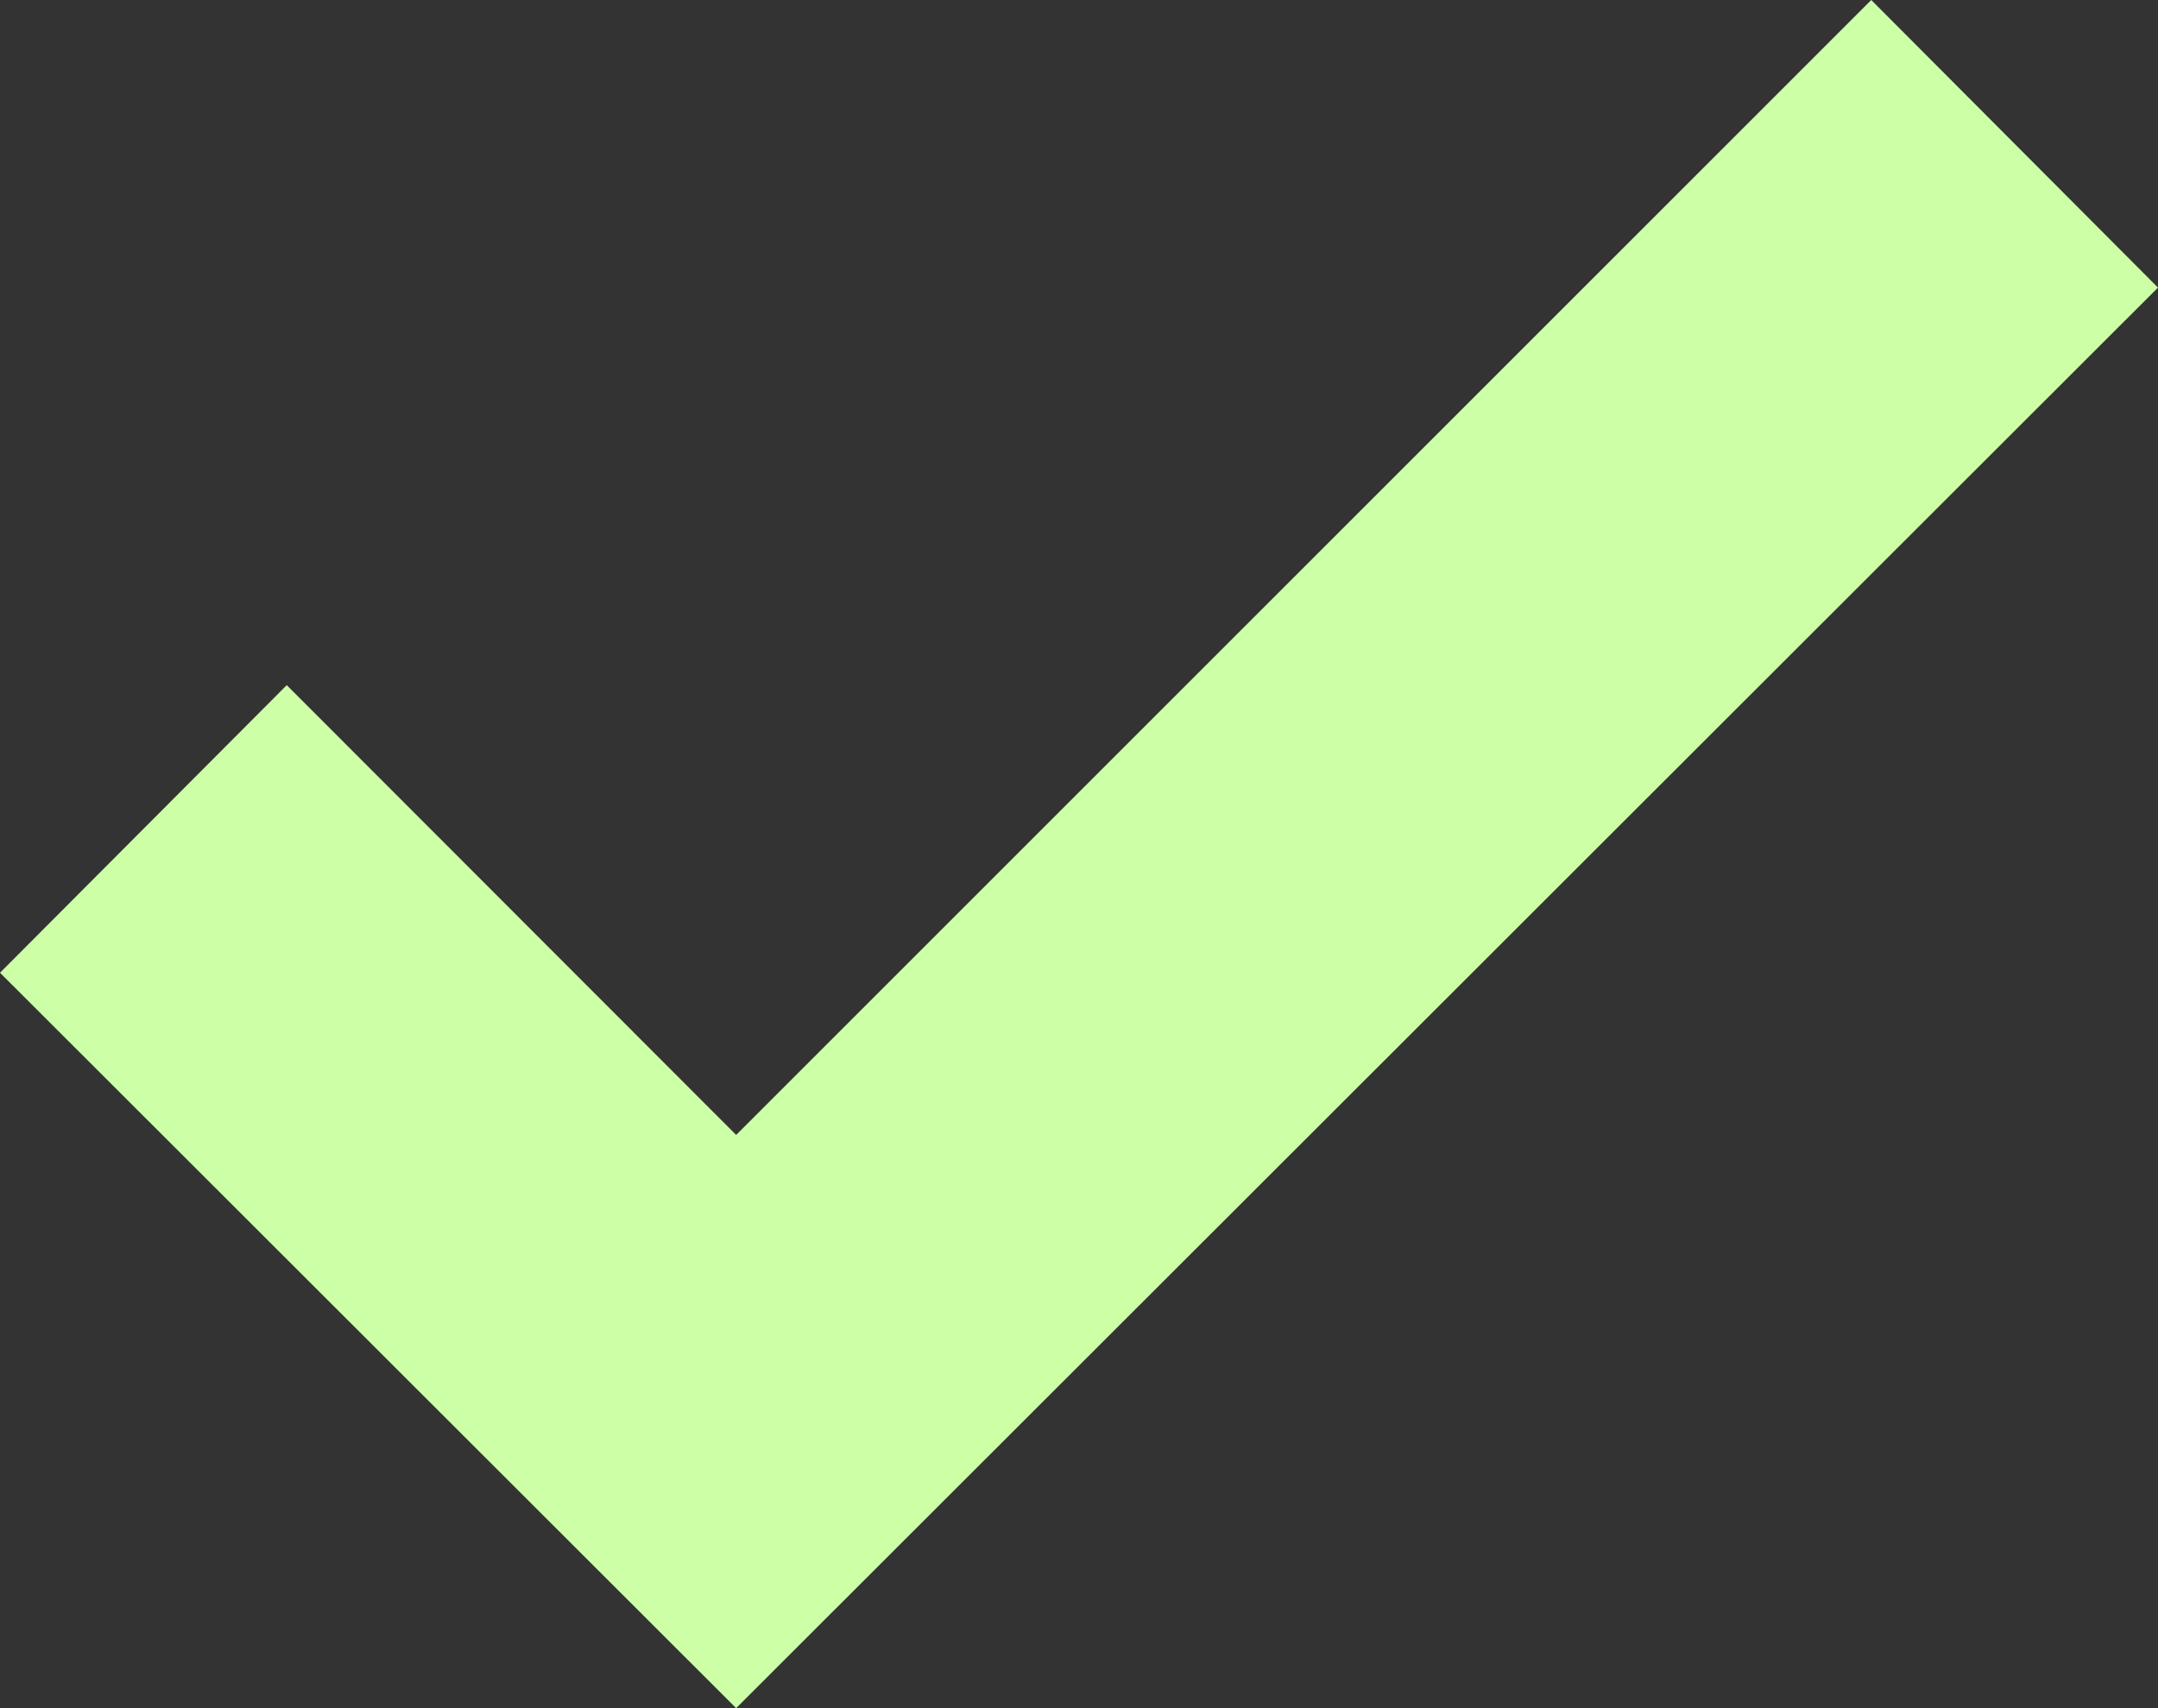
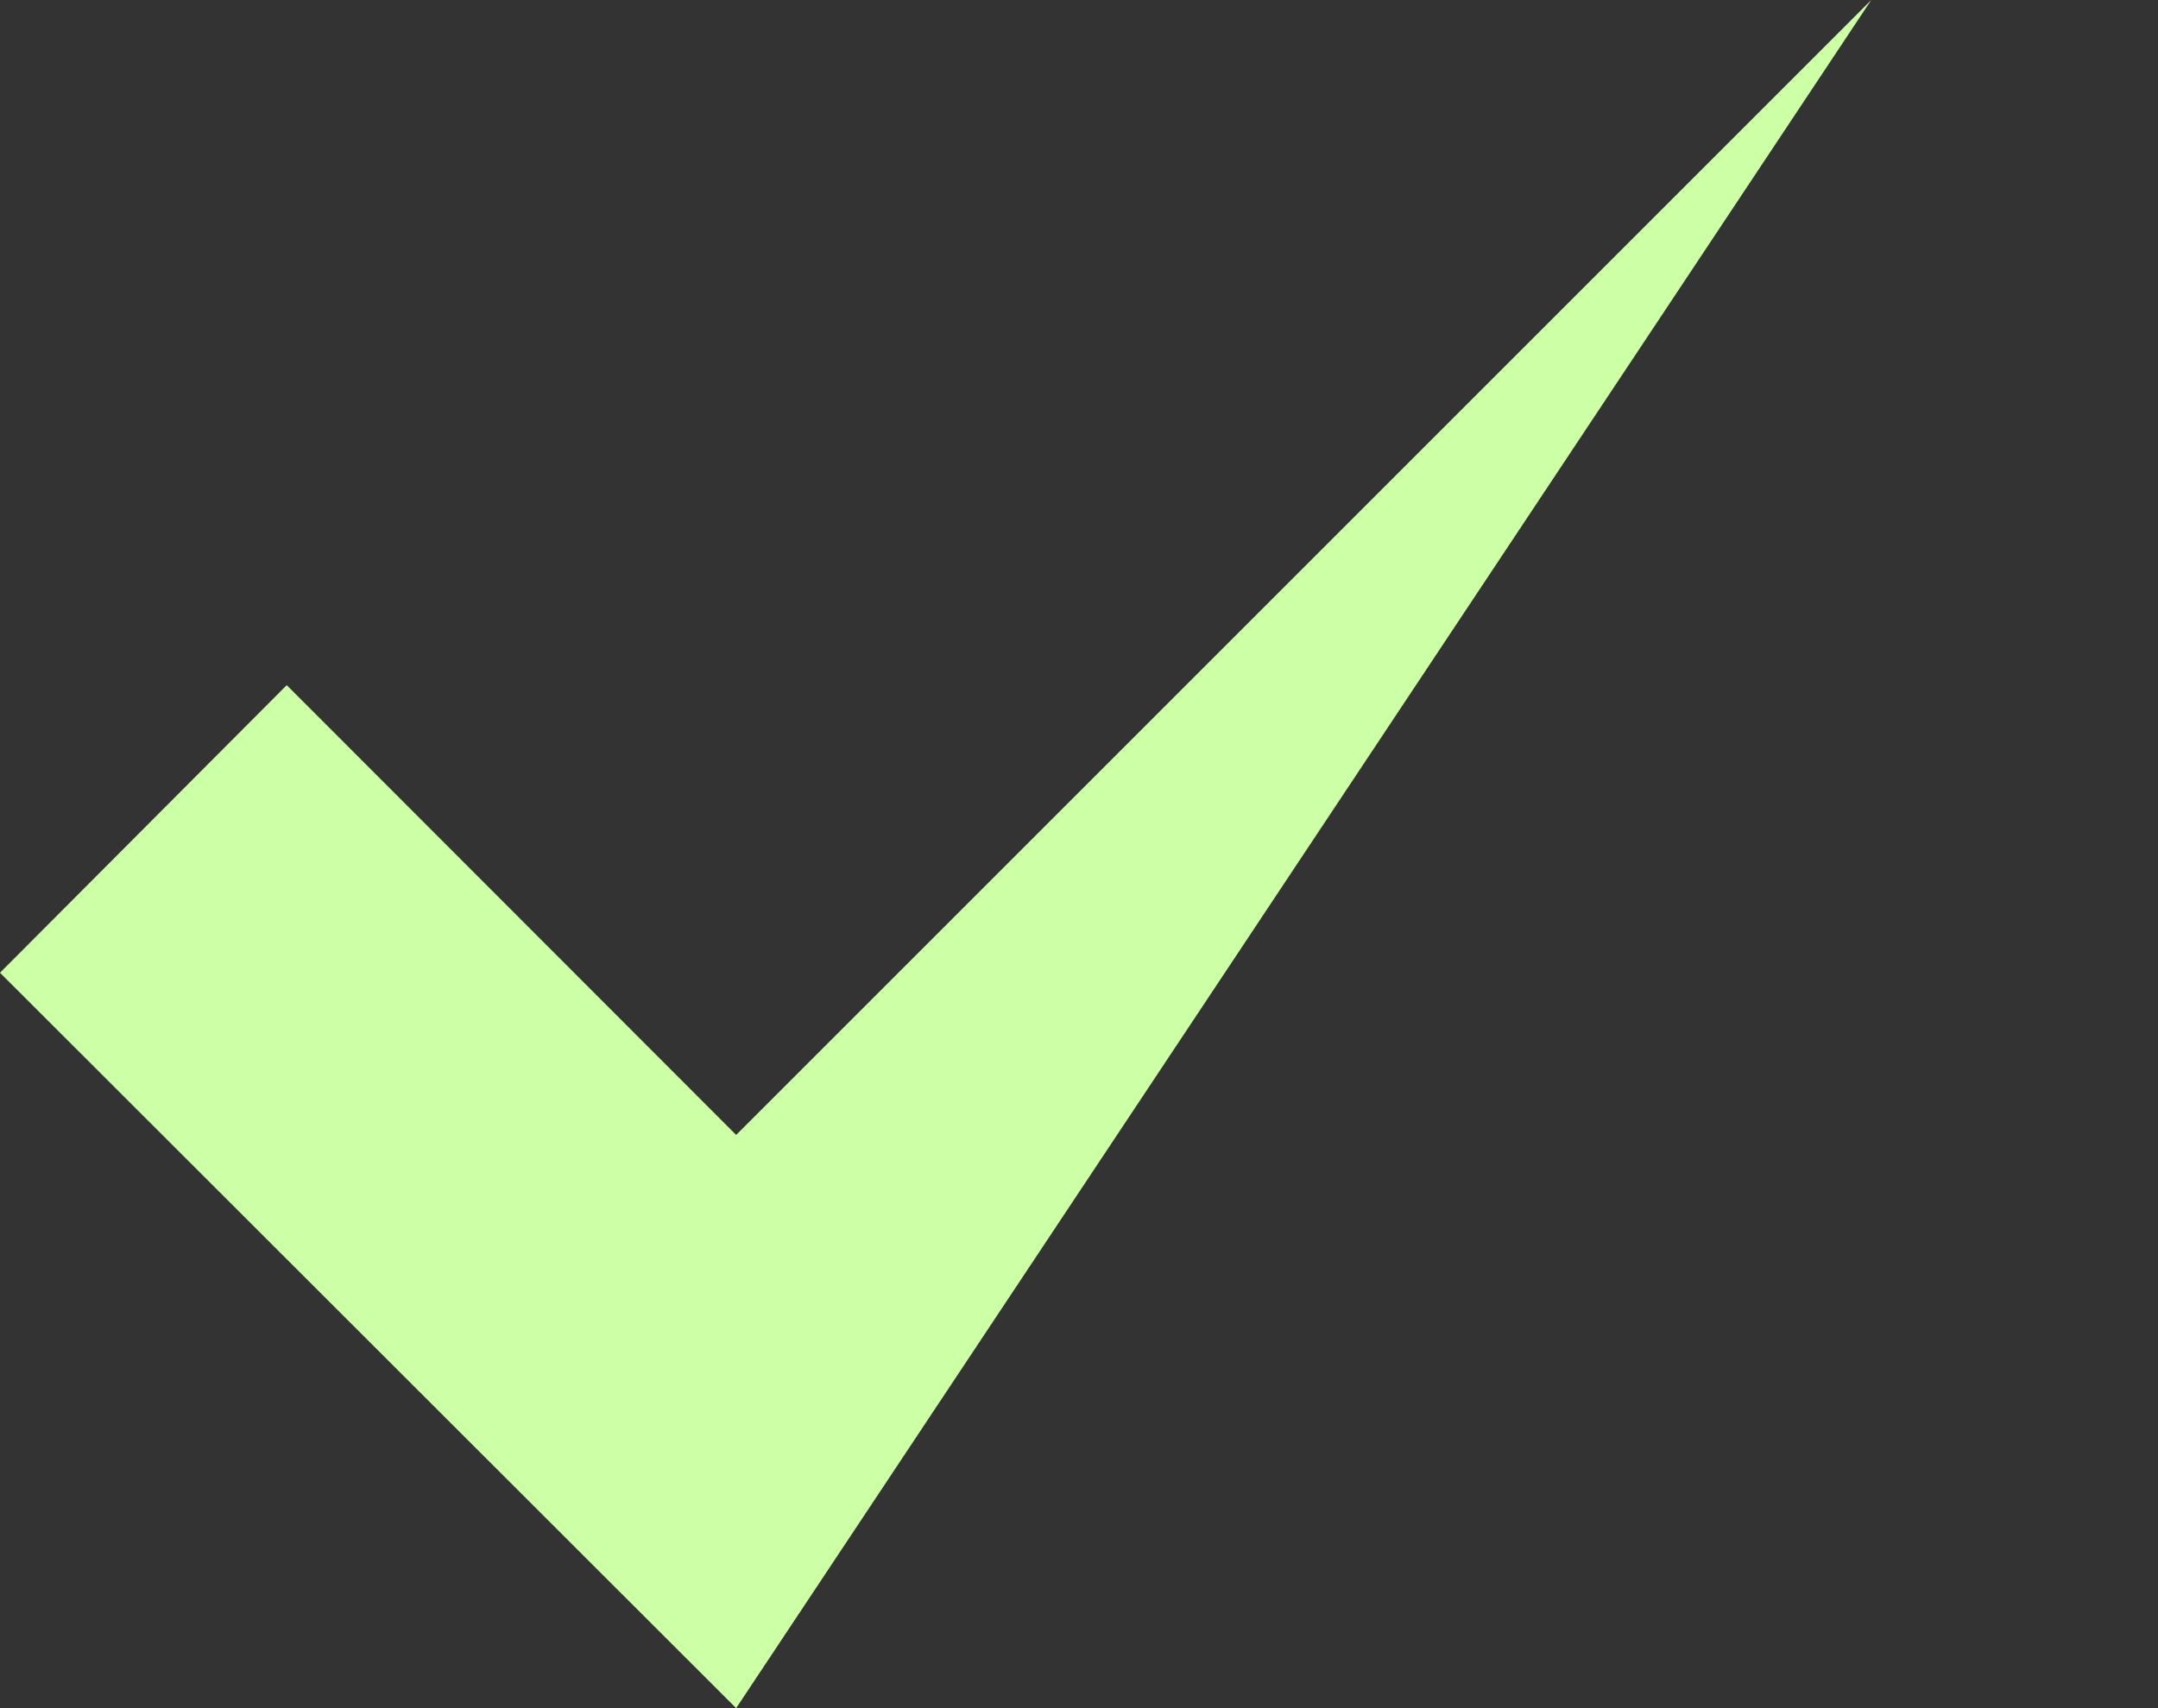
<svg xmlns="http://www.w3.org/2000/svg" width="24" height="19" viewBox="0 0 24 19" fill="none">
  <rect x="0" y="0" width="24" height="19" fill="#333333" stroke="none" />
-   <path id="Vector" d="M8.187 12.624L3.189 7.621L0 10.82L8.187 19L24 3.199L20.811 0L8.187 12.624Z" fill="#CDFFA6" />
+   <path id="Vector" d="M8.187 12.624L3.189 7.621L0 10.82L8.187 19L20.811 0L8.187 12.624Z" fill="#CDFFA6" />
</svg>